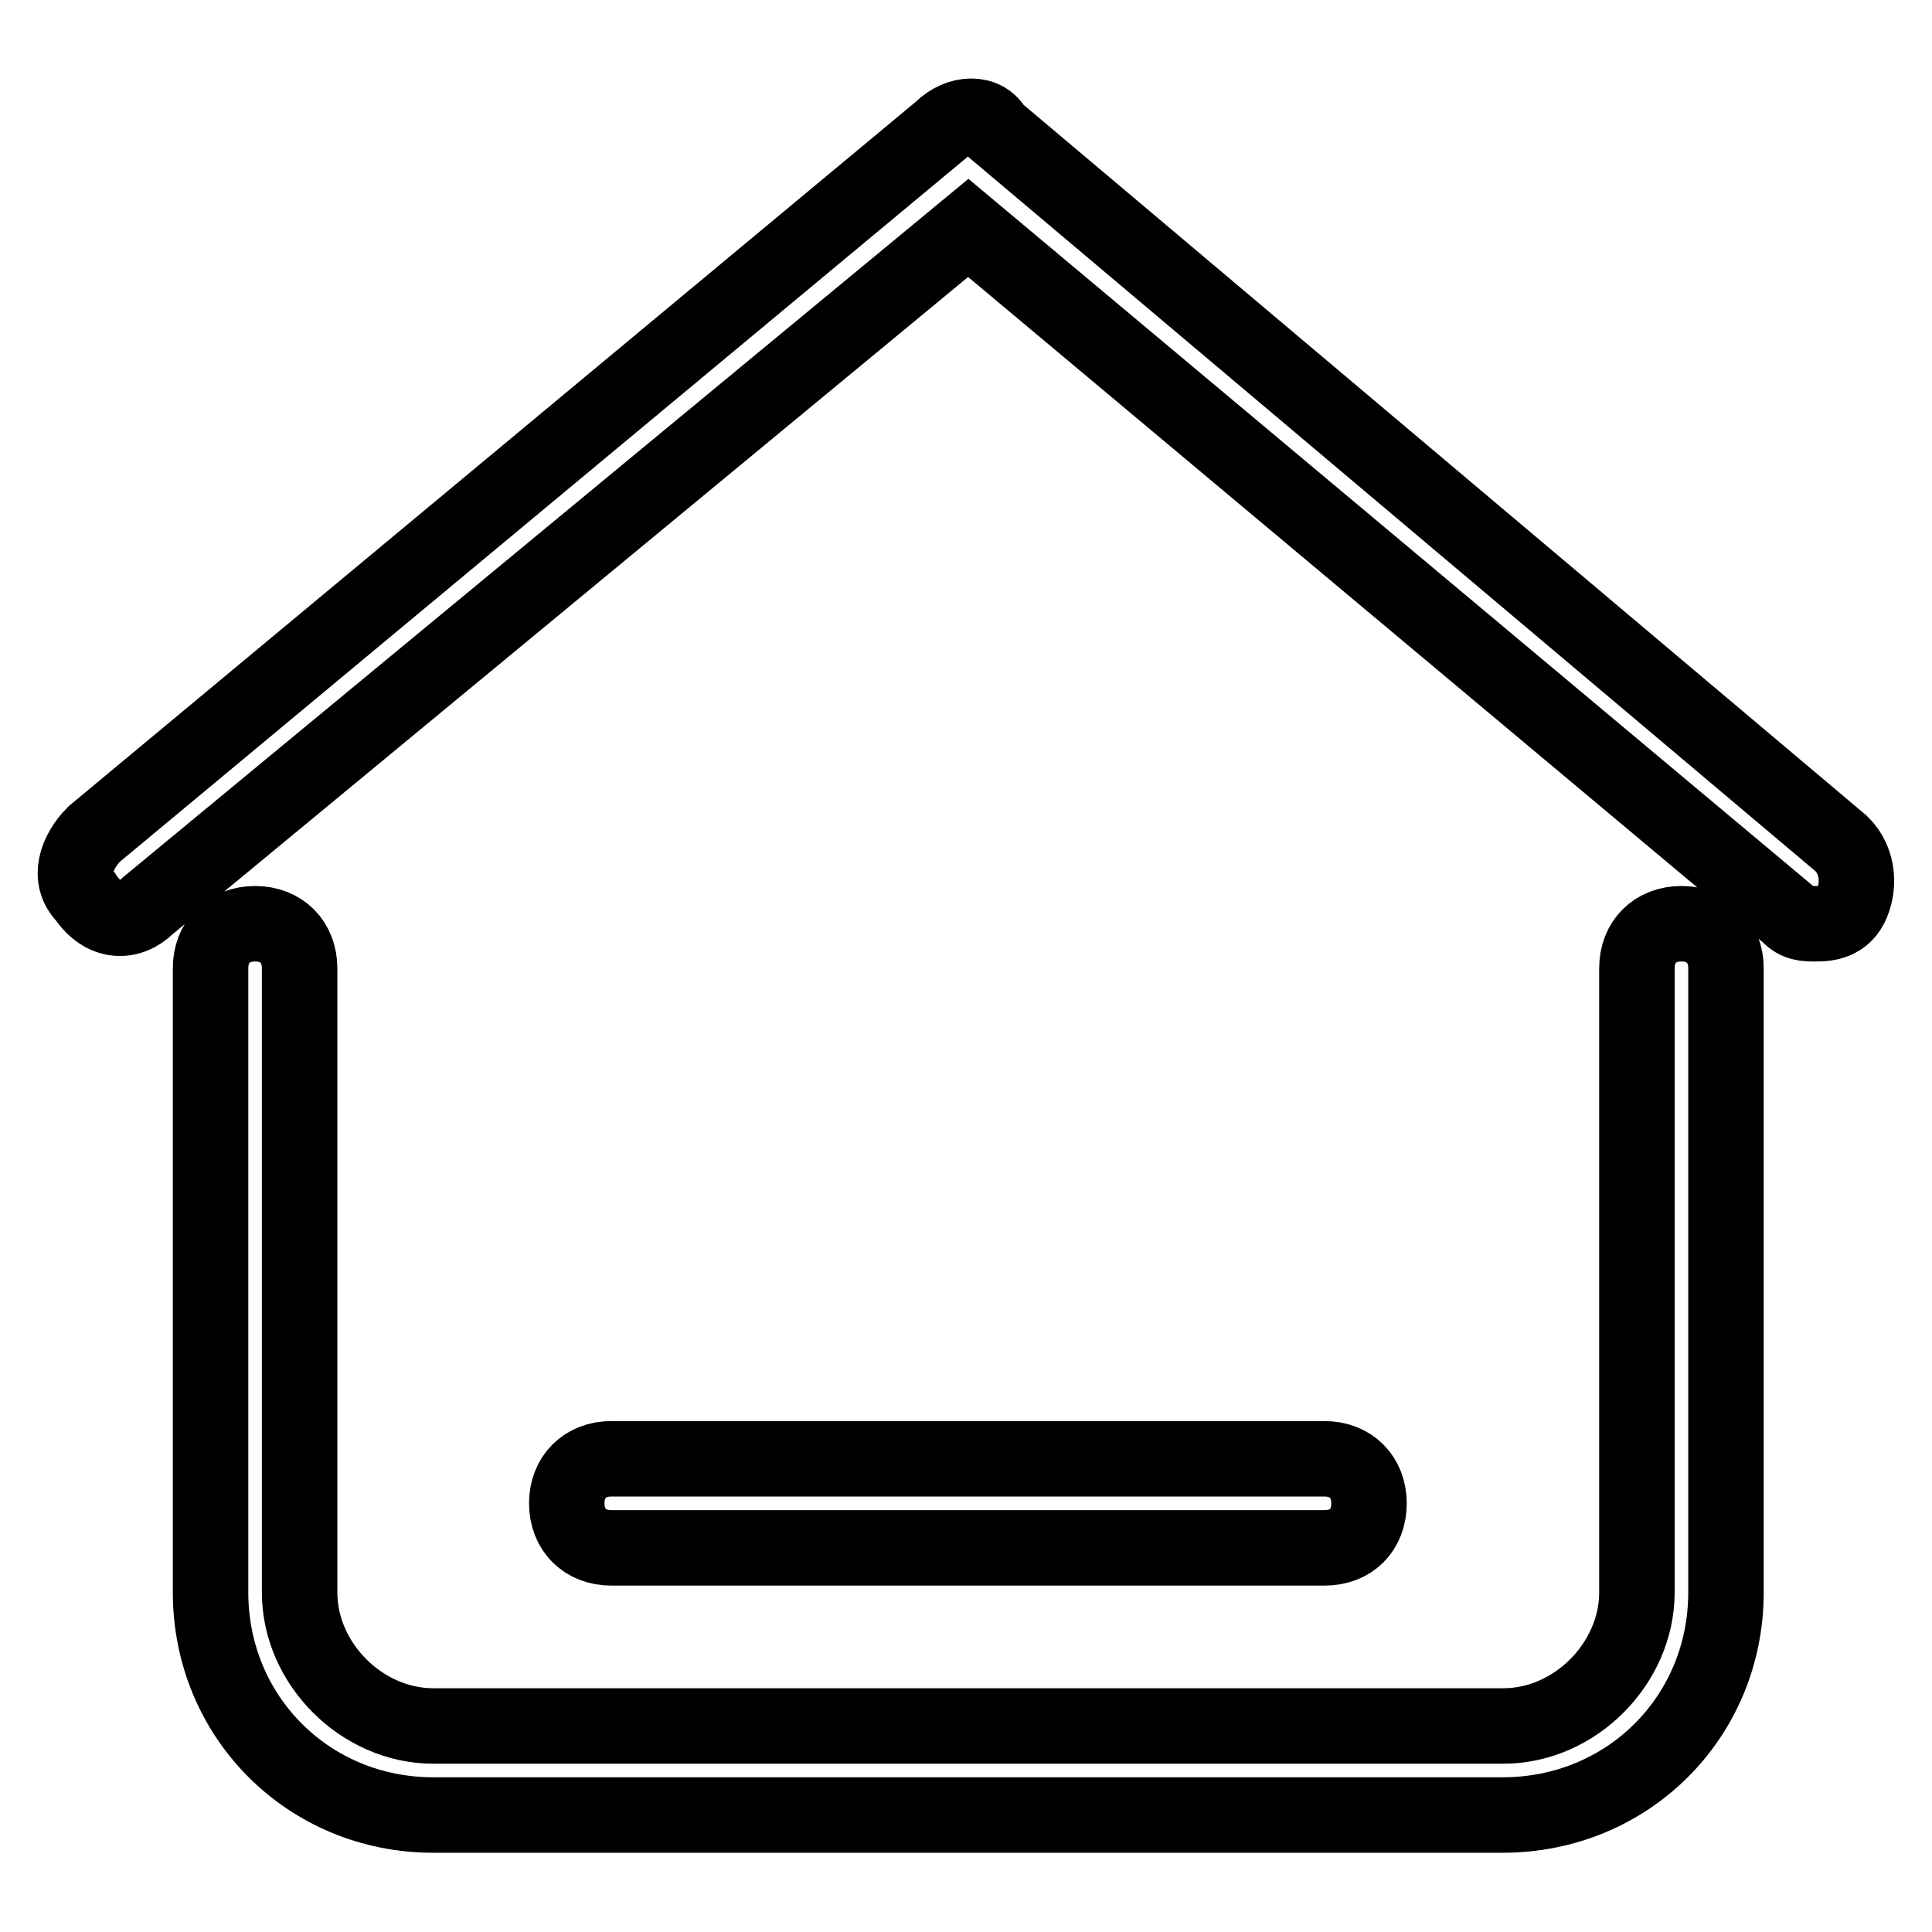
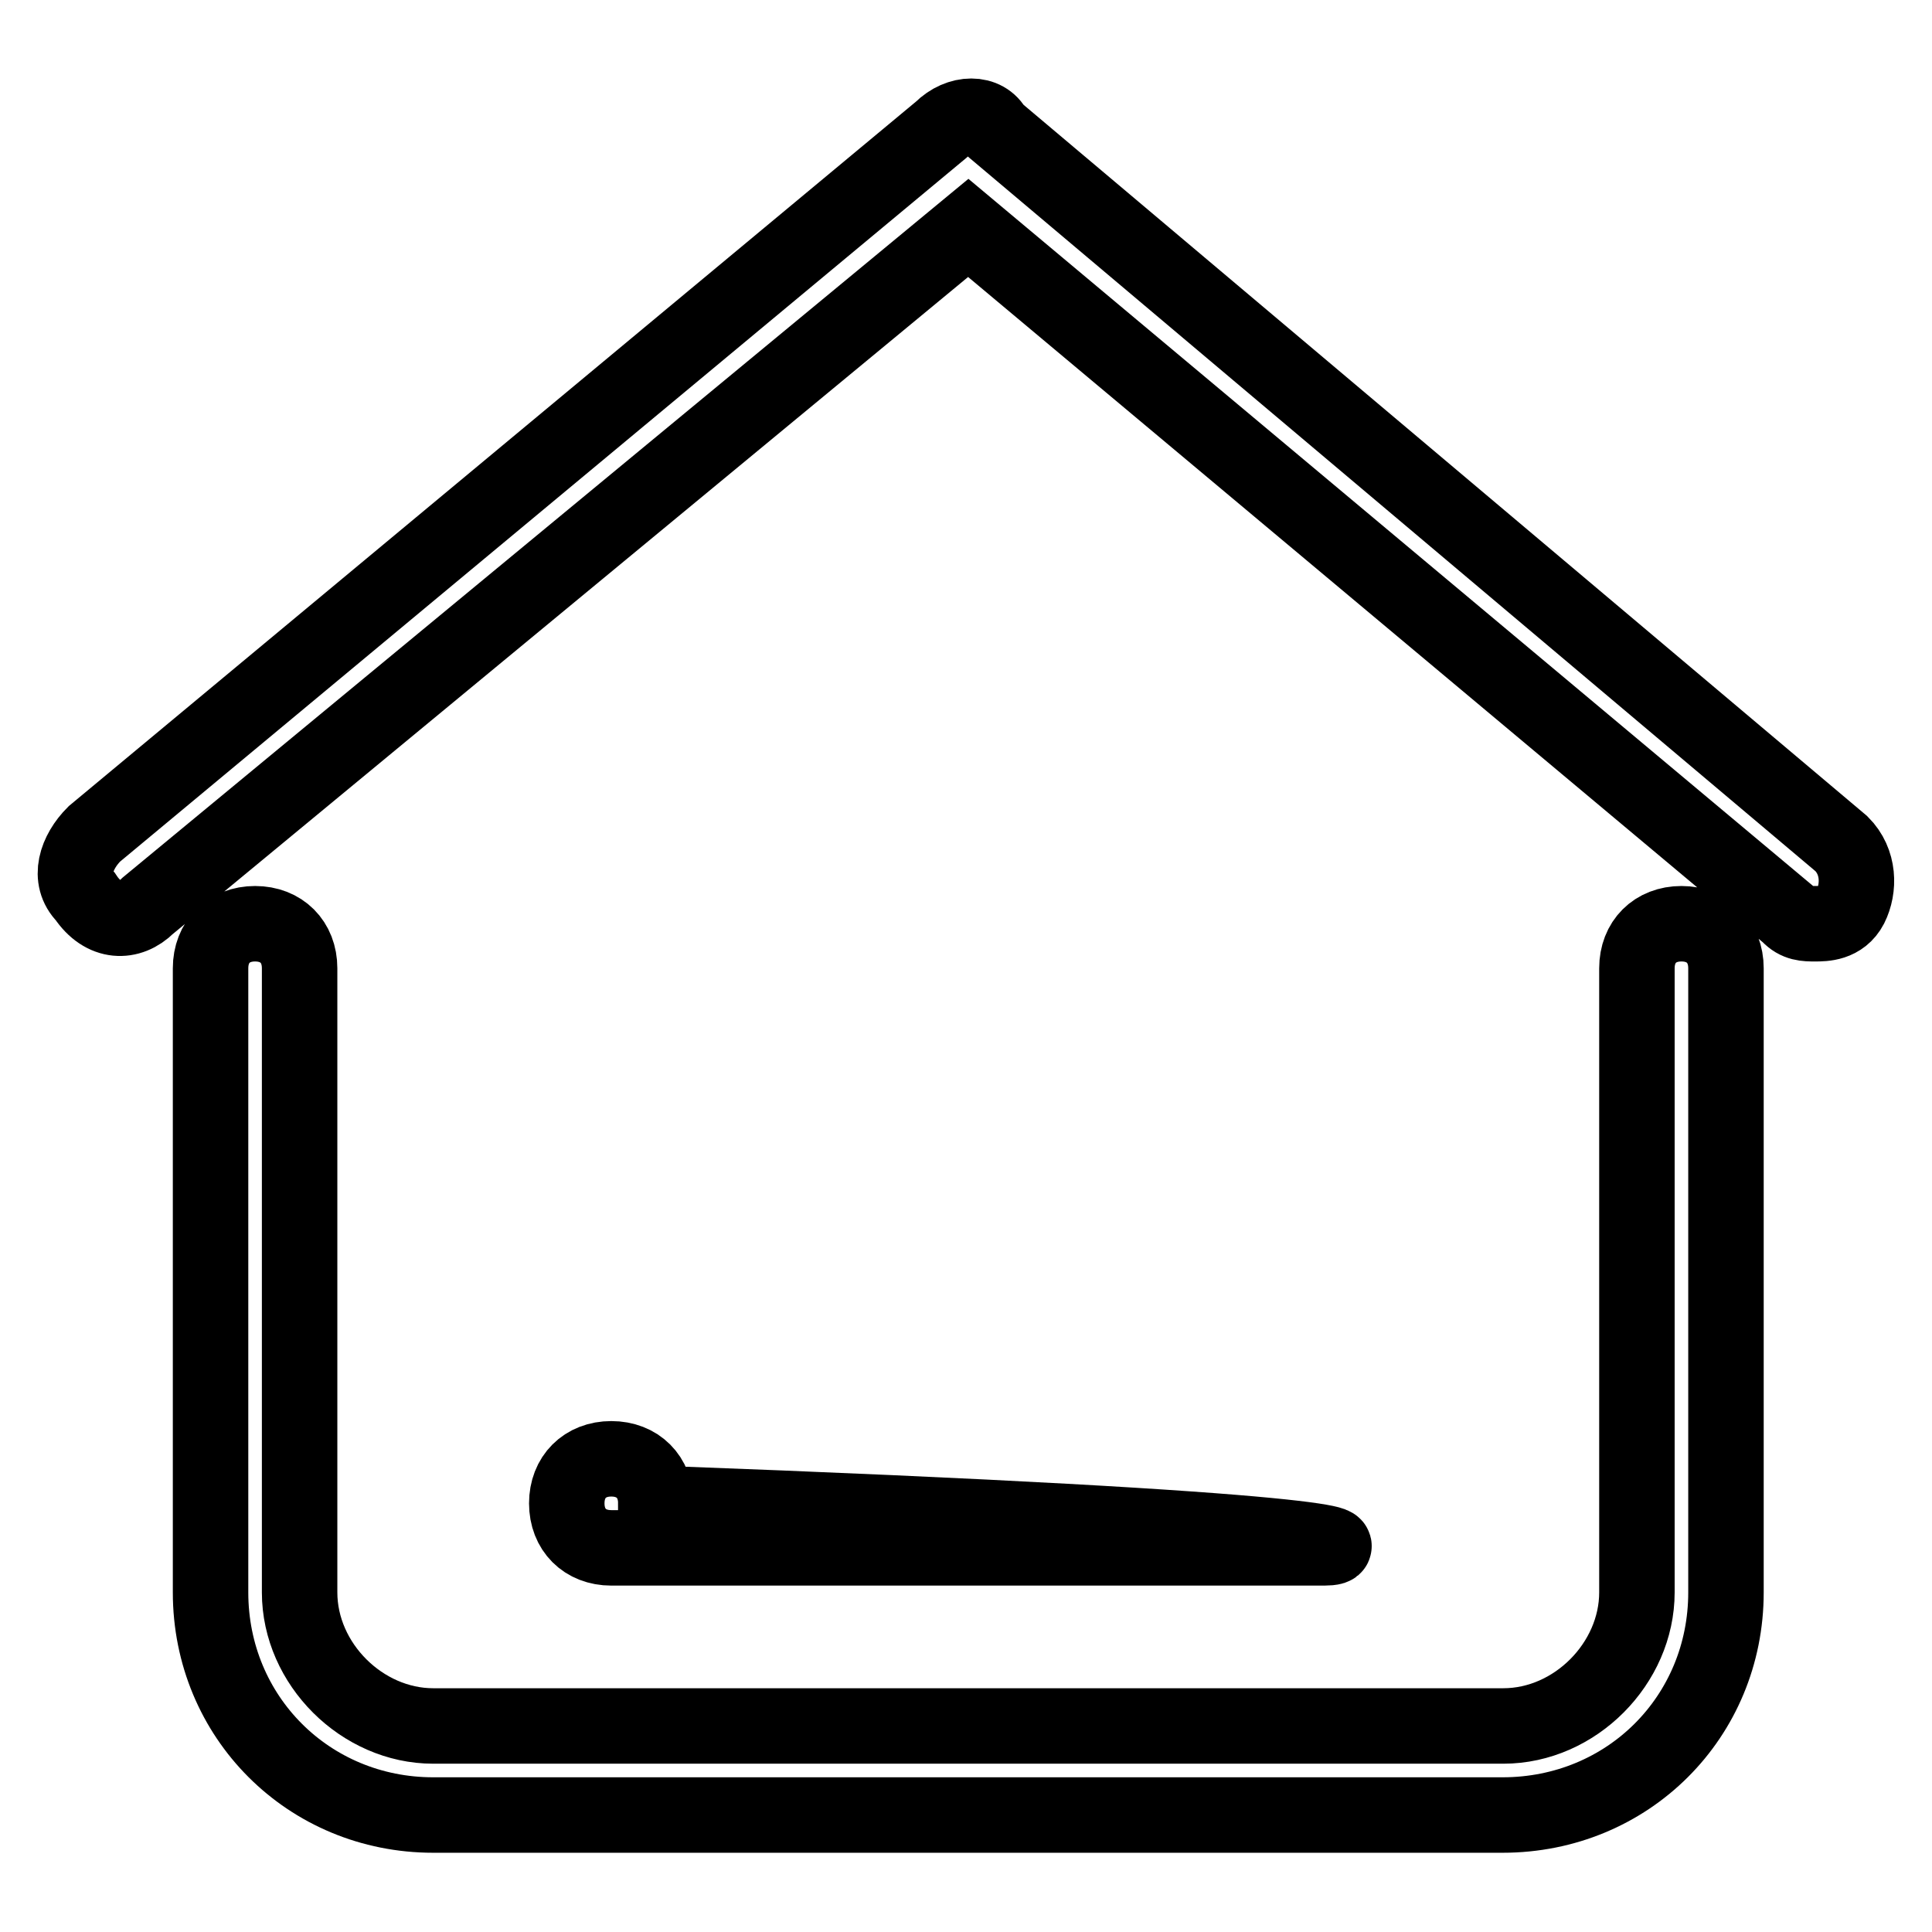
<svg xmlns="http://www.w3.org/2000/svg" version="1.1" x="0px" y="0px" viewBox="0 0 256 256" enable-background="new 0 0 256 256" xml:space="preserve">
  <g>
-     <path stroke-width="10" fill-opacity="0" stroke="#000000" d="M240.5,122.4c-1.2,0-2.4,0-3.5-1.2l-108.7-91L19.6,120c-2.4,2.4-5.9,2.4-8.3-1.2c-2.4-2.4-1.2-5.9,1.2-8.3 l112.2-93.3c2.4-2.4,5.9-2.4,7.1,0L244,111.8c2.4,2.4,2.4,5.9,1.2,8.3C244,122.4,241.7,122.4,240.5,122.4z M199.1,240.5H57.4 c-16.5,0-29.5-13-29.5-29.5v-82.7c0-3.5,2.4-5.9,5.9-5.9c3.5,0,5.9,2.4,5.9,5.9V211c0,9.5,8.3,17.7,17.7,17.7h141.8 c9.5,0,17.7-8.3,17.7-17.7v-82.7c0-3.5,2.4-5.9,5.9-5.9c3.5,0,5.9,2.4,5.9,5.9V211C228.7,227.5,215.7,240.5,199.1,240.5z  M175.5,205.1H81c-3.5,0-5.9-2.4-5.9-5.9c0-3.5,2.4-5.9,5.9-5.9h94.5c3.5,0,5.9,2.4,5.9,5.9C181.4,202.7,179.1,205.1,175.5,205.1z" />
+     <path stroke-width="10" fill-opacity="0" stroke="#000000" d="M240.5,122.4c-1.2,0-2.4,0-3.5-1.2l-108.7-91L19.6,120c-2.4,2.4-5.9,2.4-8.3-1.2c-2.4-2.4-1.2-5.9,1.2-8.3 l112.2-93.3c2.4-2.4,5.9-2.4,7.1,0L244,111.8c2.4,2.4,2.4,5.9,1.2,8.3C244,122.4,241.7,122.4,240.5,122.4z M199.1,240.5H57.4 c-16.5,0-29.5-13-29.5-29.5v-82.7c0-3.5,2.4-5.9,5.9-5.9c3.5,0,5.9,2.4,5.9,5.9V211c0,9.5,8.3,17.7,17.7,17.7h141.8 c9.5,0,17.7-8.3,17.7-17.7v-82.7c0-3.5,2.4-5.9,5.9-5.9c3.5,0,5.9,2.4,5.9,5.9V211C228.7,227.5,215.7,240.5,199.1,240.5z  M175.5,205.1H81c-3.5,0-5.9-2.4-5.9-5.9c0-3.5,2.4-5.9,5.9-5.9c3.5,0,5.9,2.4,5.9,5.9C181.4,202.7,179.1,205.1,175.5,205.1z" />
  </g>
</svg>